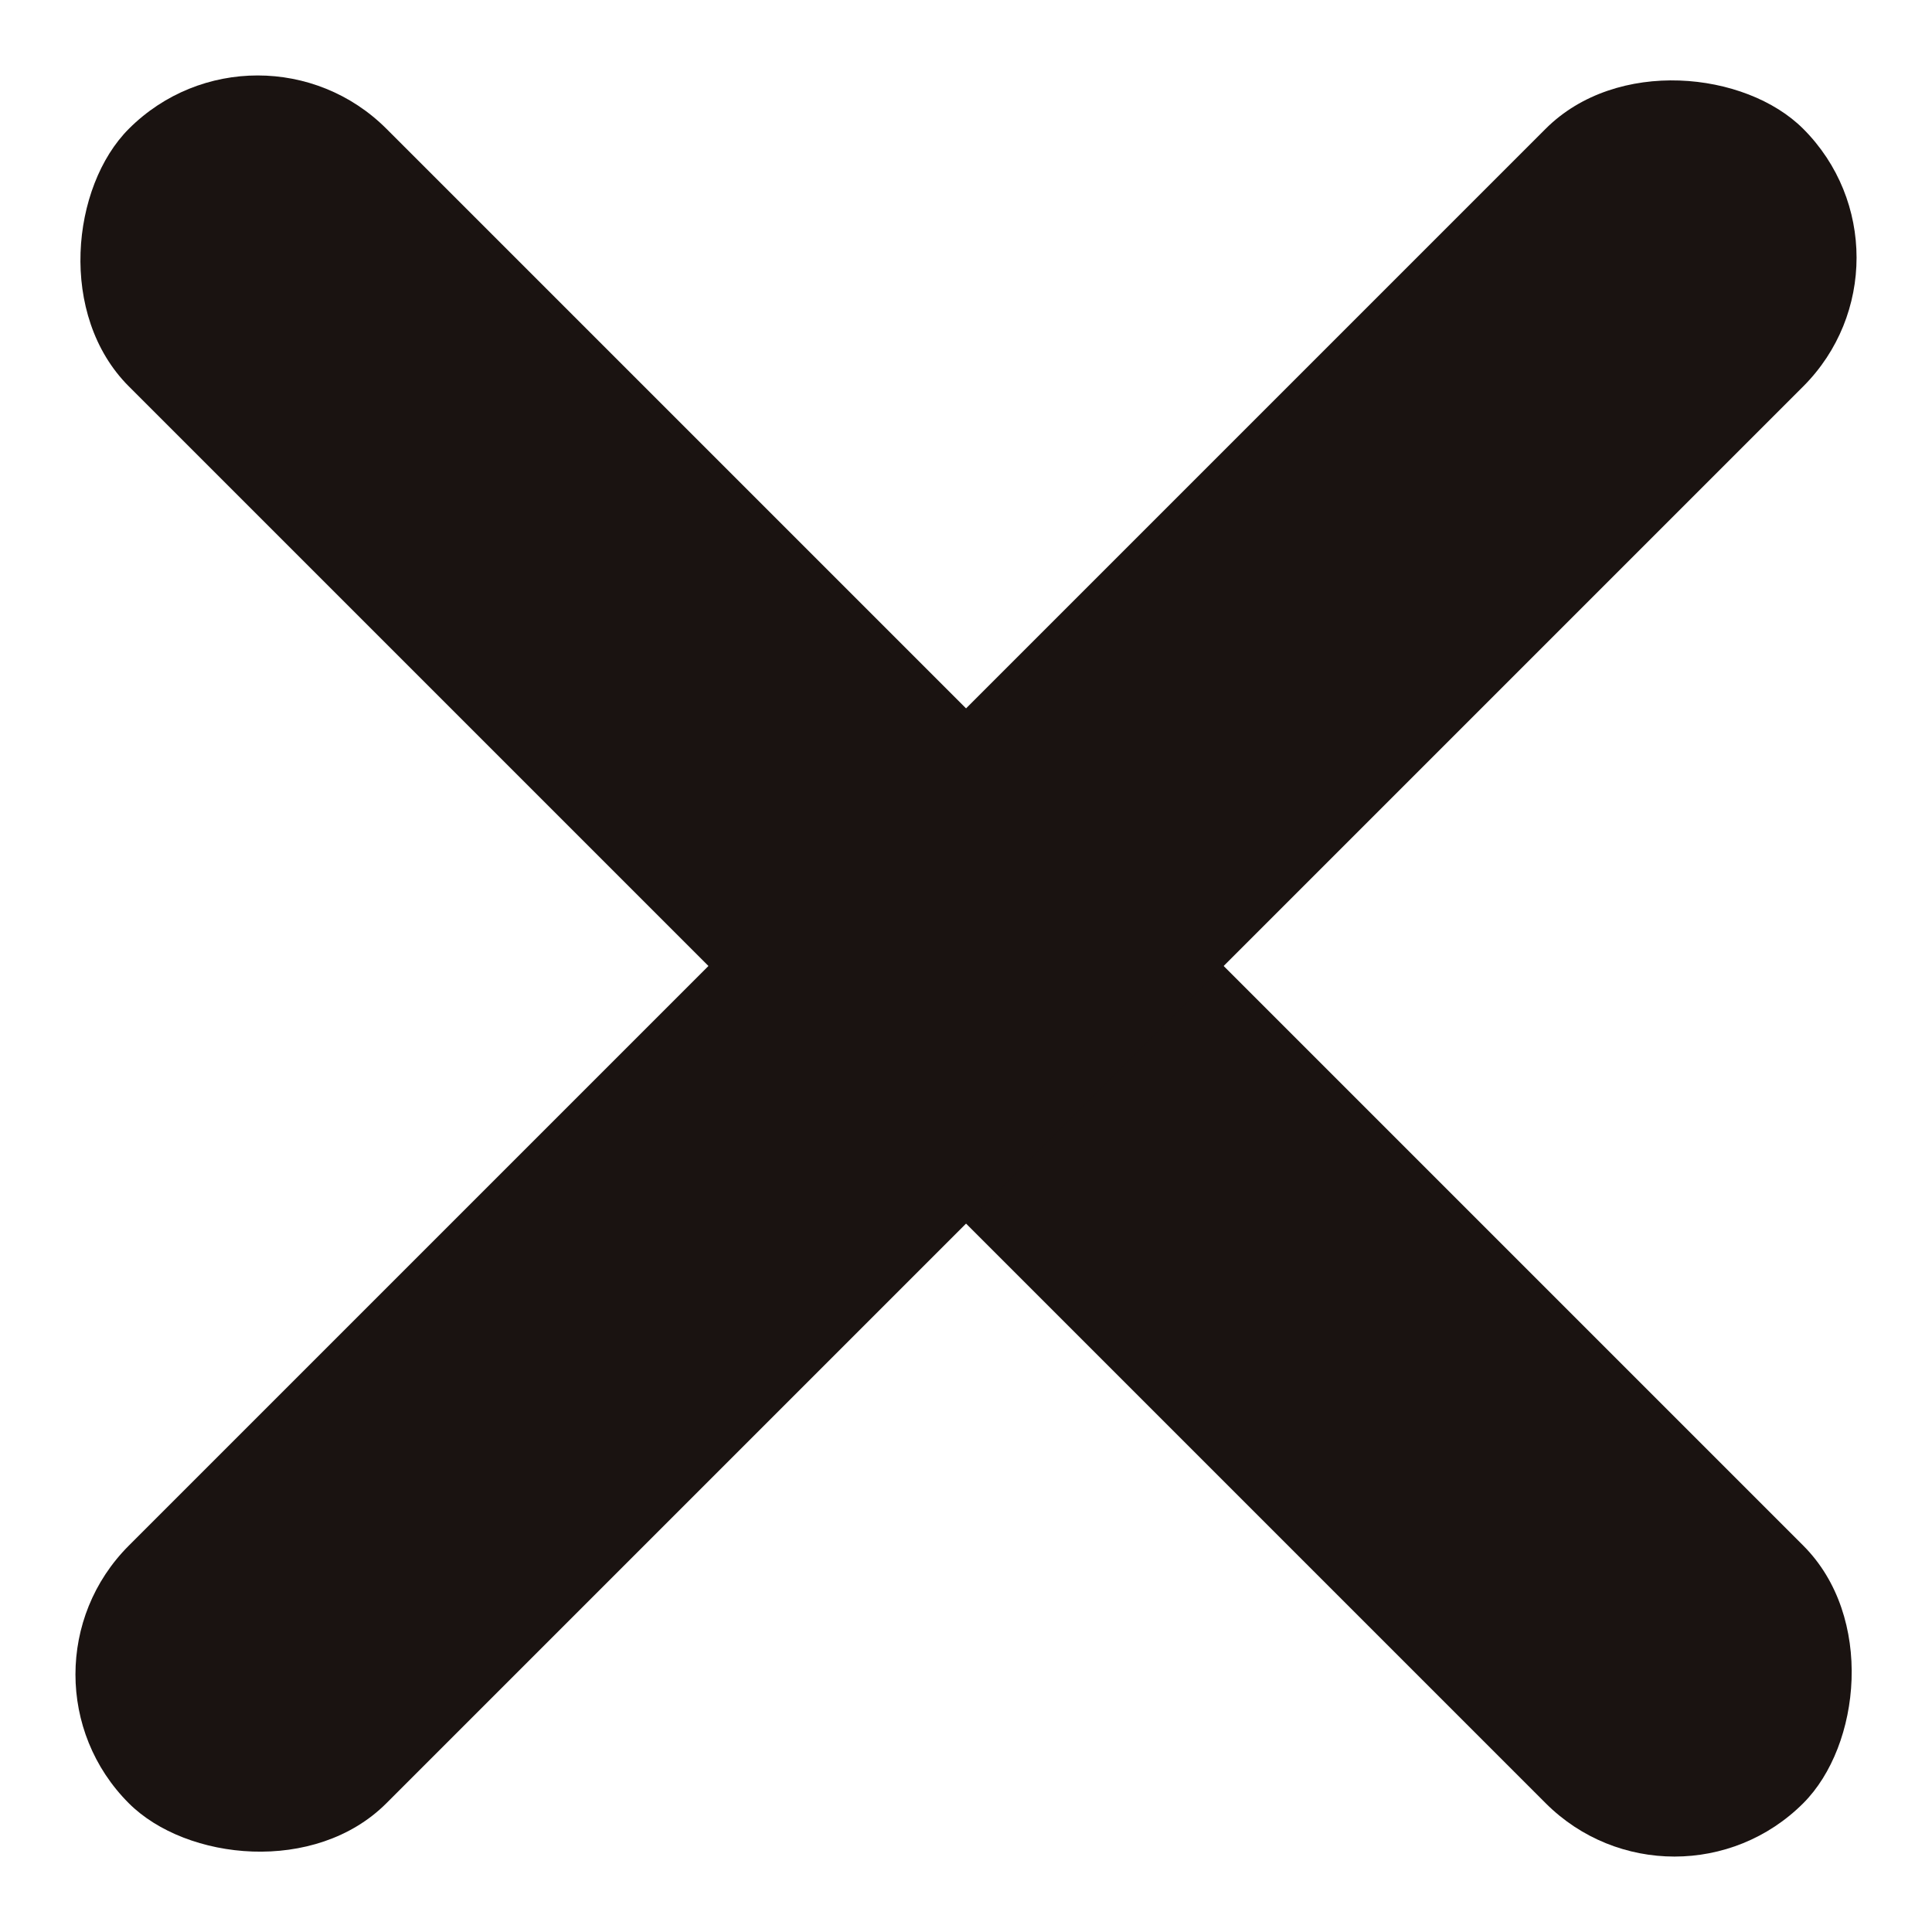
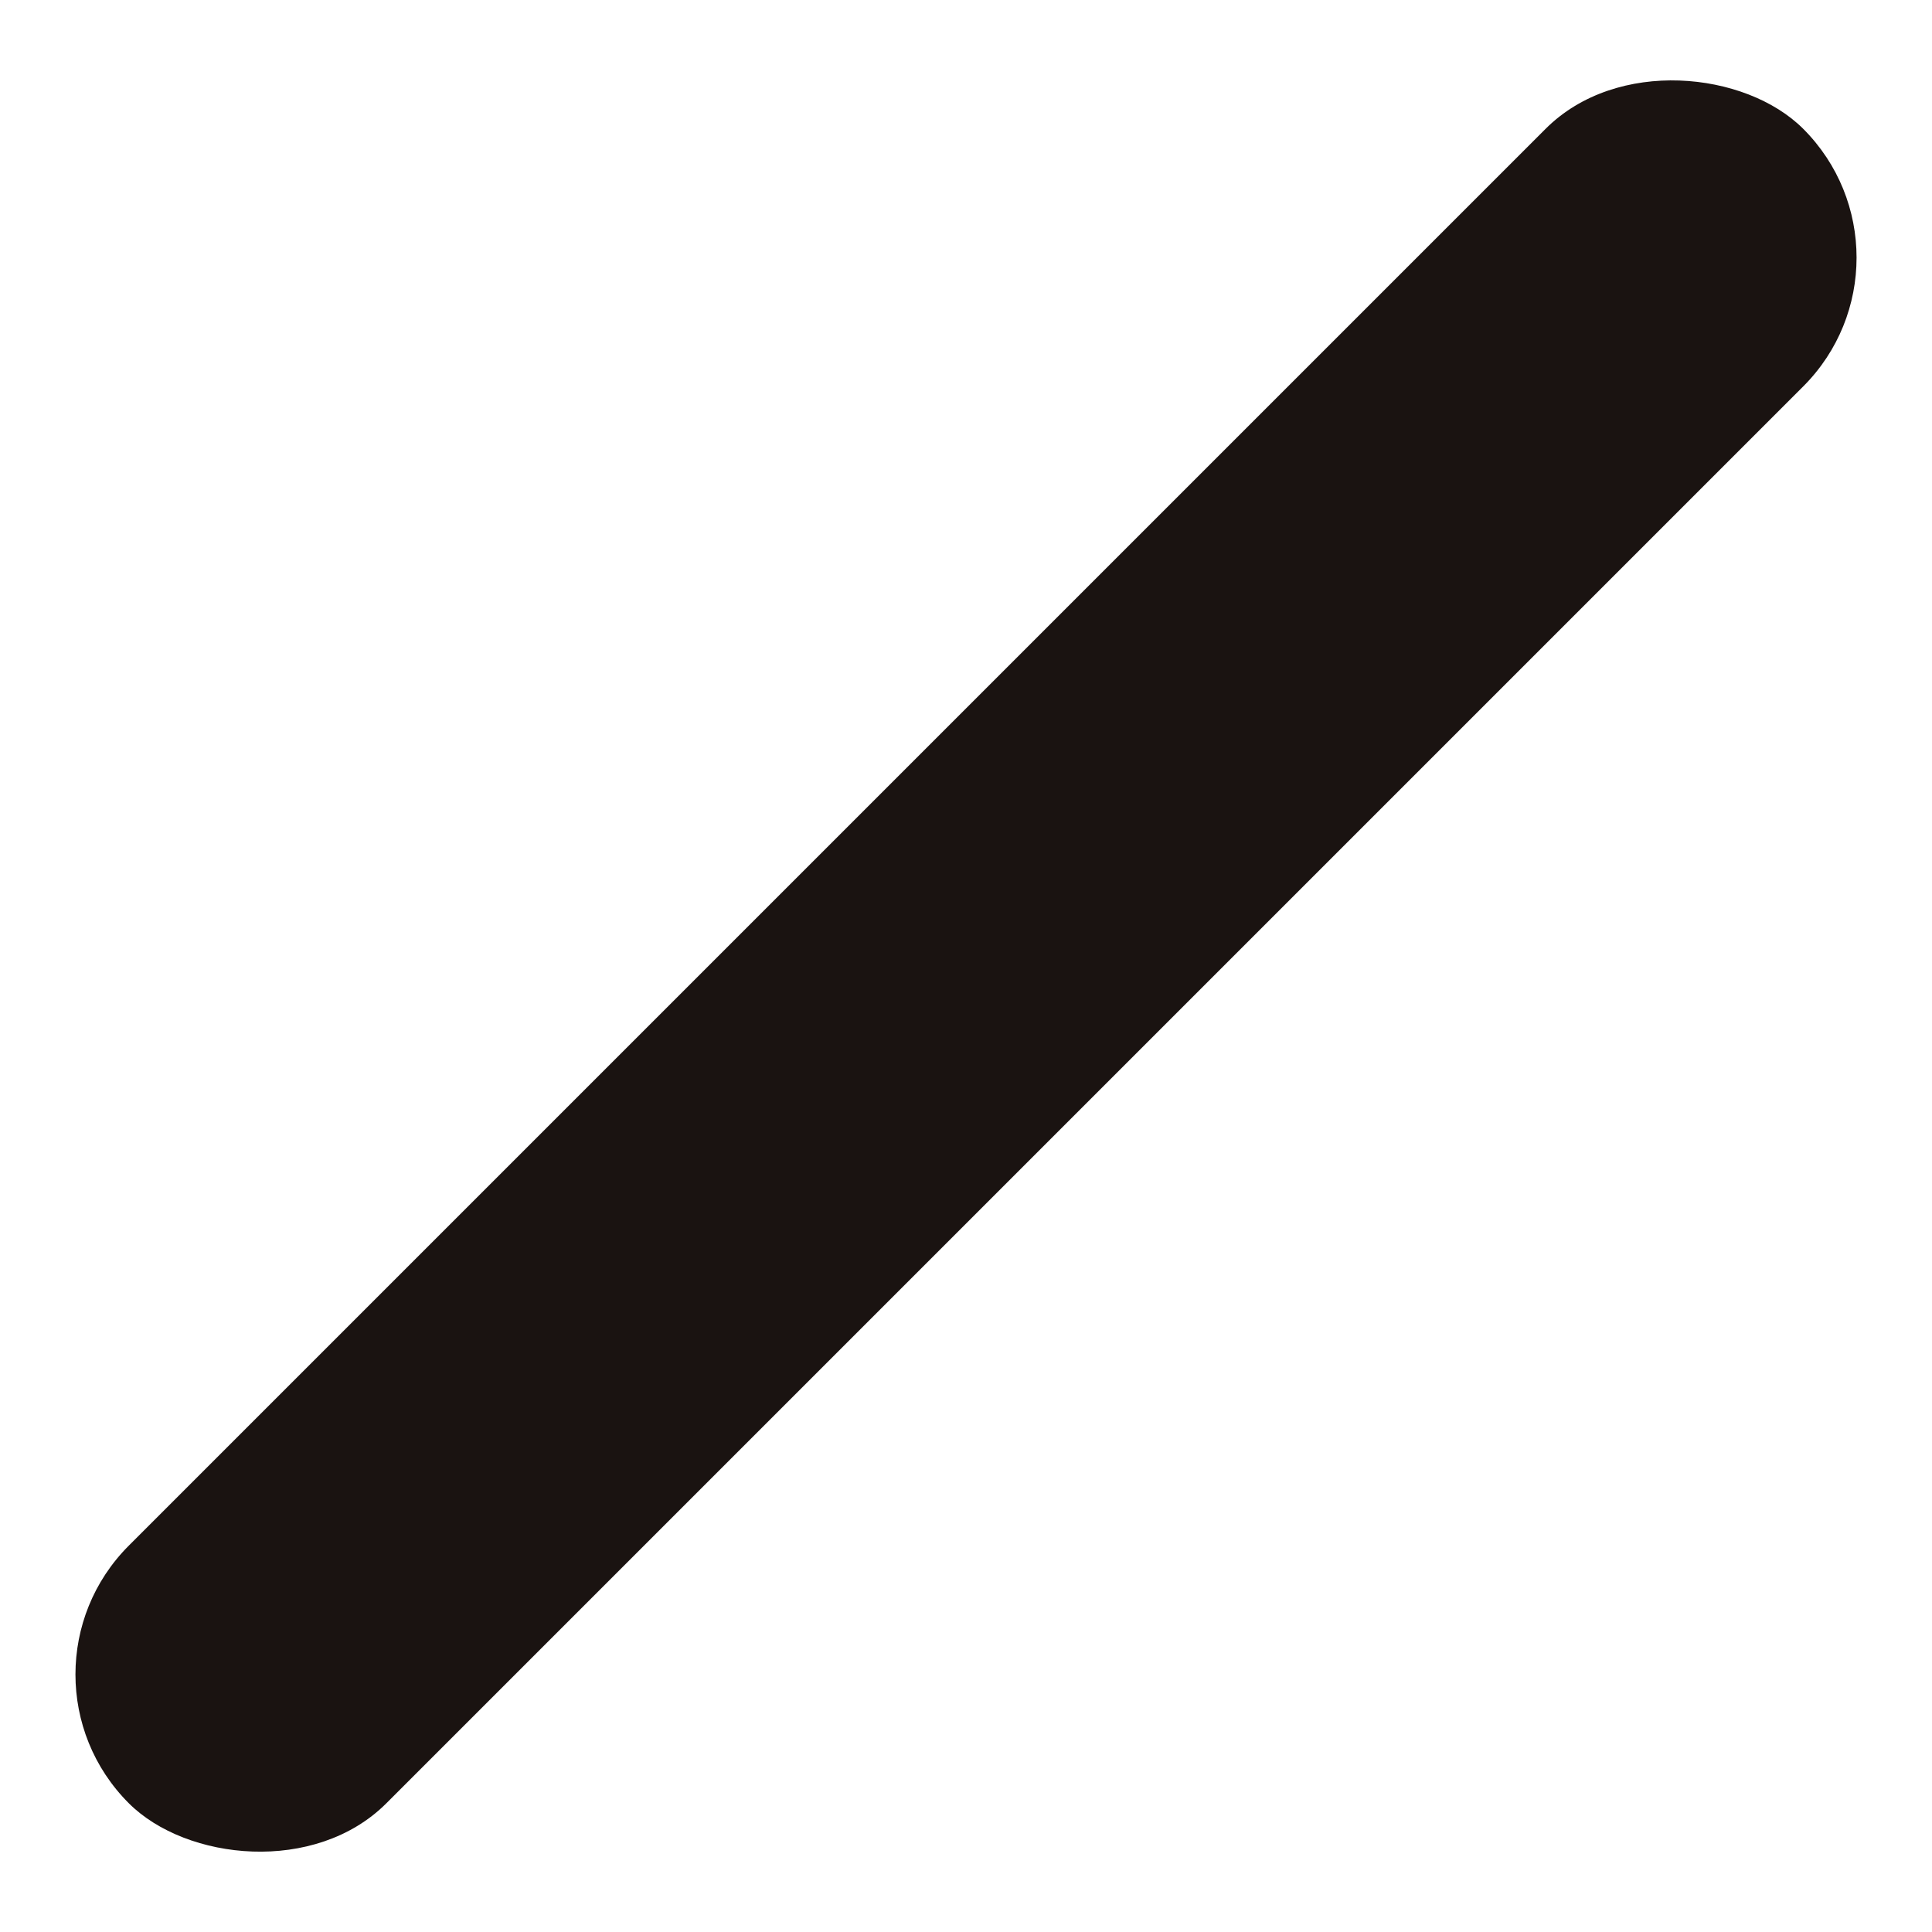
<svg xmlns="http://www.w3.org/2000/svg" width="21.213" height="21.213" viewBox="0 0 21.213 21.213">
  <g transform="translate(30.607 -420.393)">
-     <rect width="26" height="4" rx="2" transform="translate(-27.778 420.393) rotate(45)" fill="#1a1311" />
    <rect width="26" height="4" rx="2" transform="translate(-30.607 438.778) rotate(-45)" fill="#1a1311" />
  </g>
</svg>